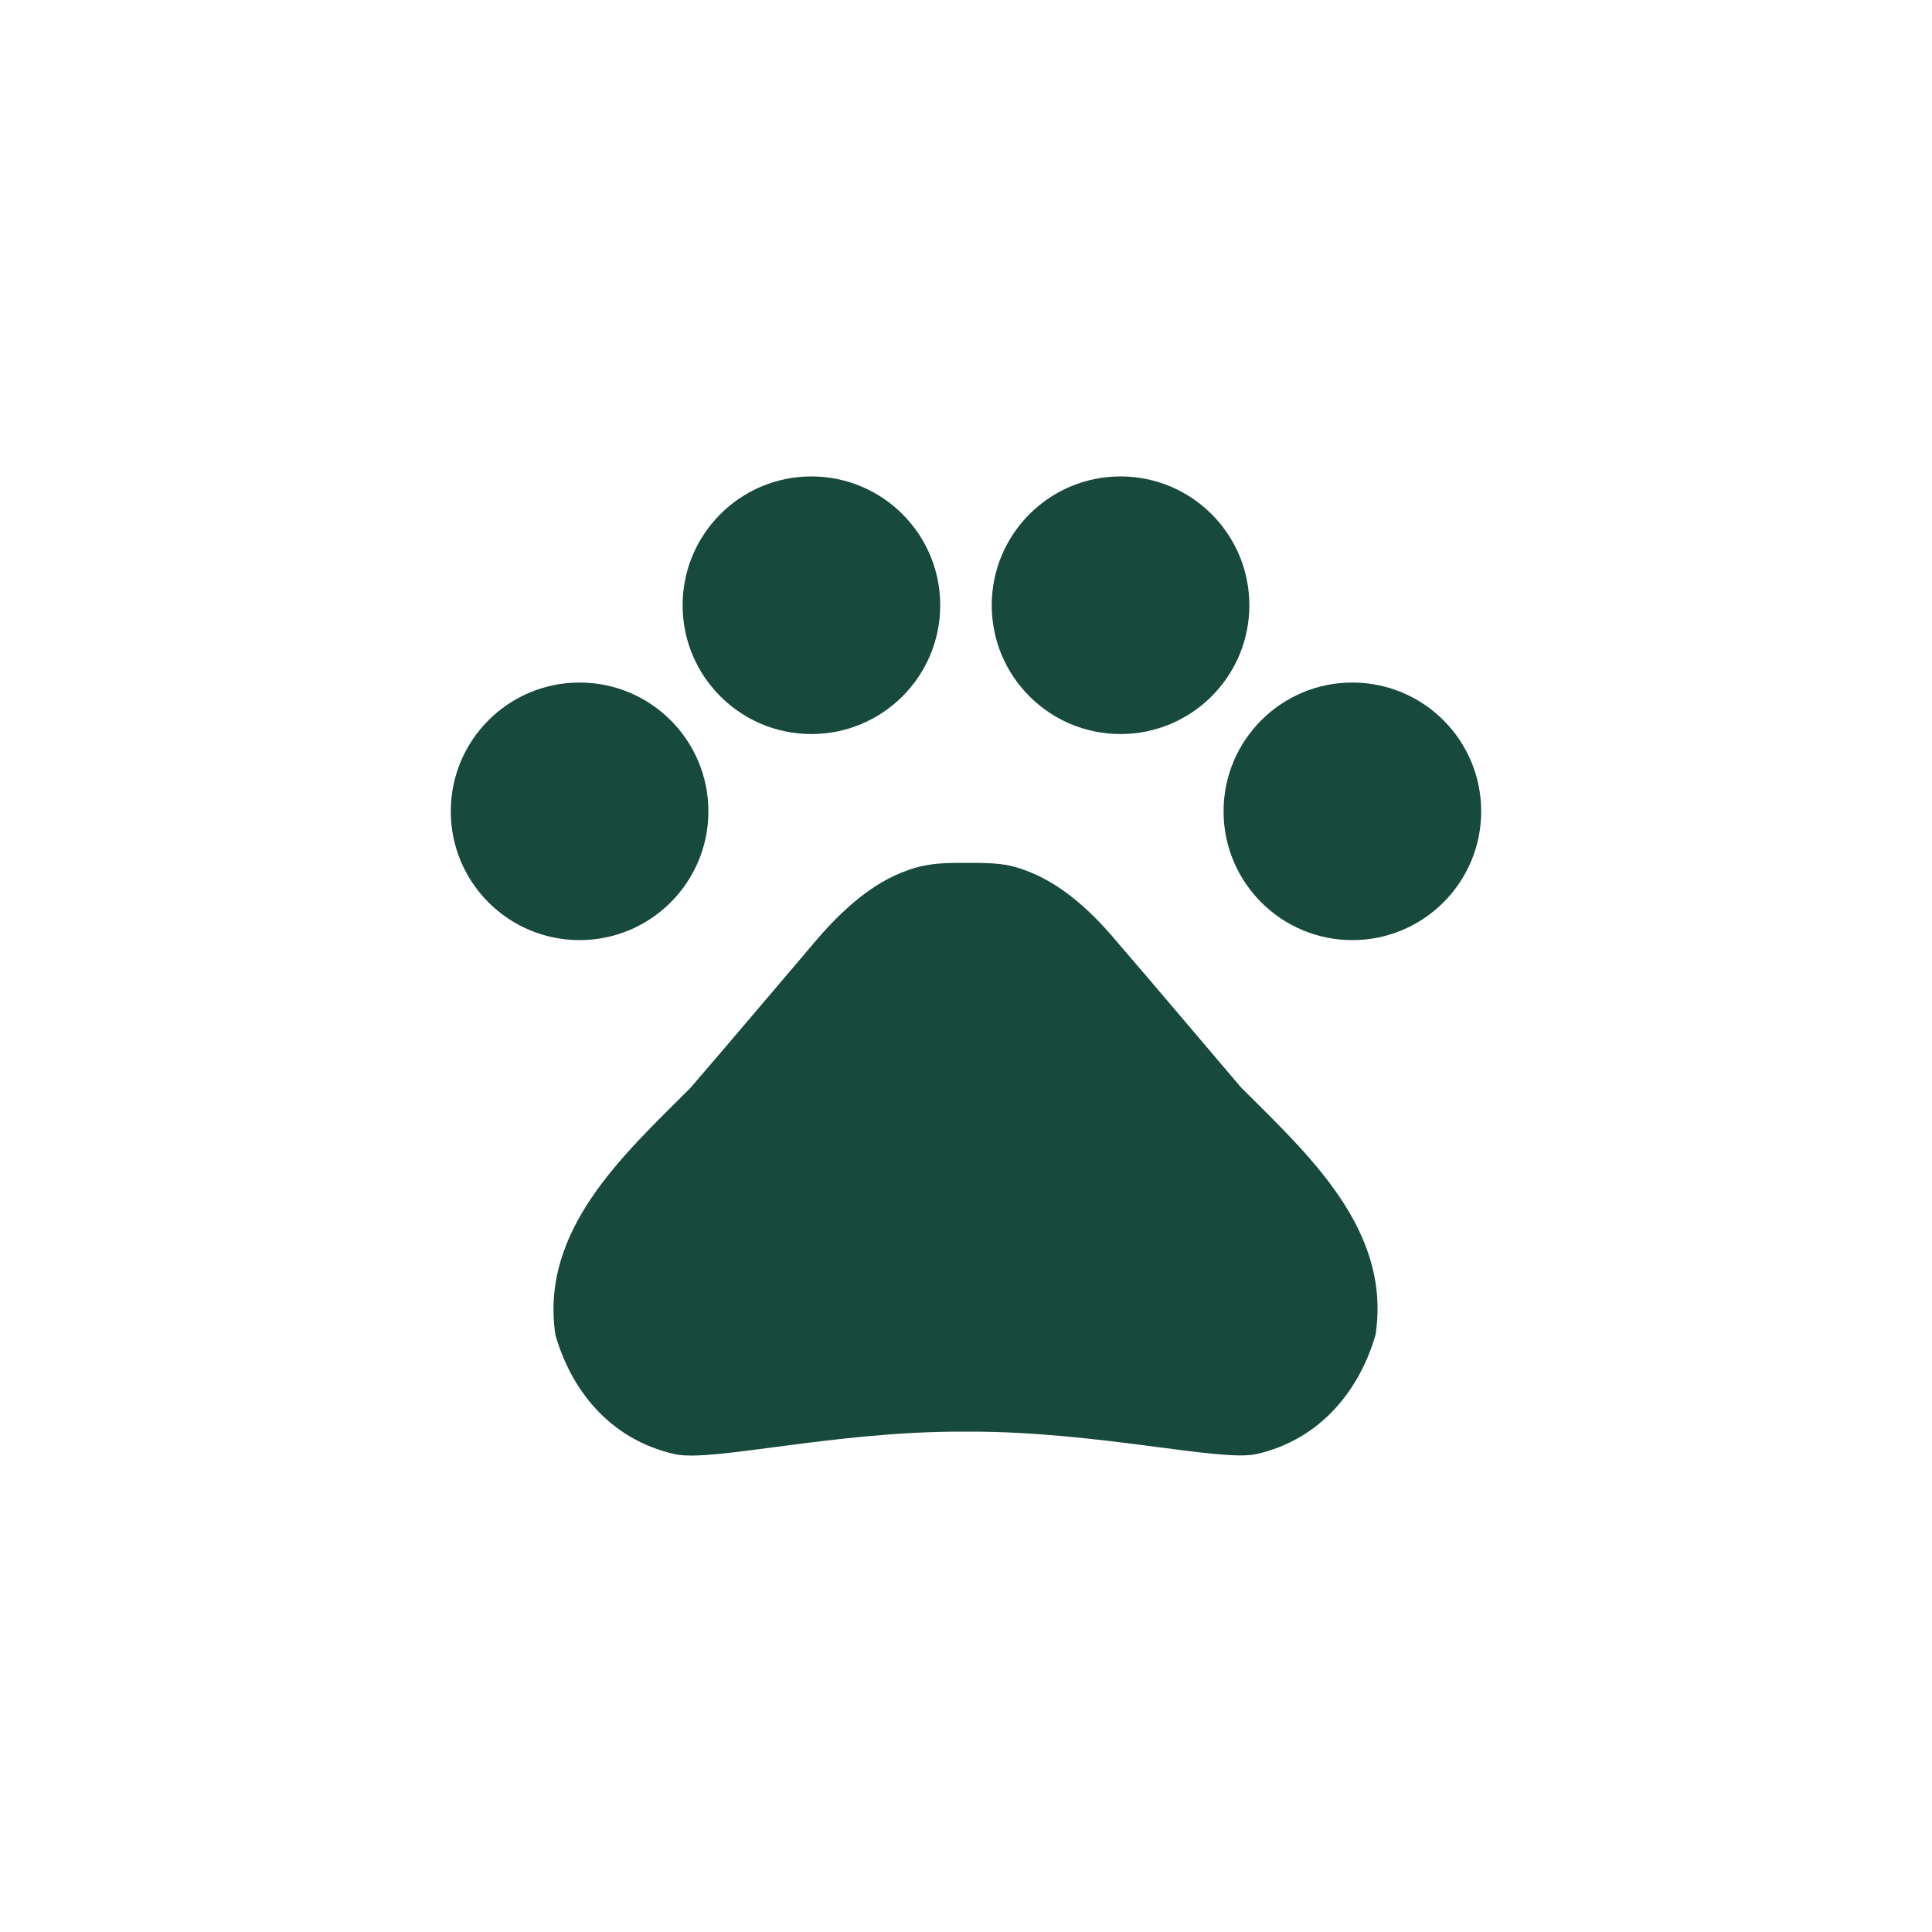
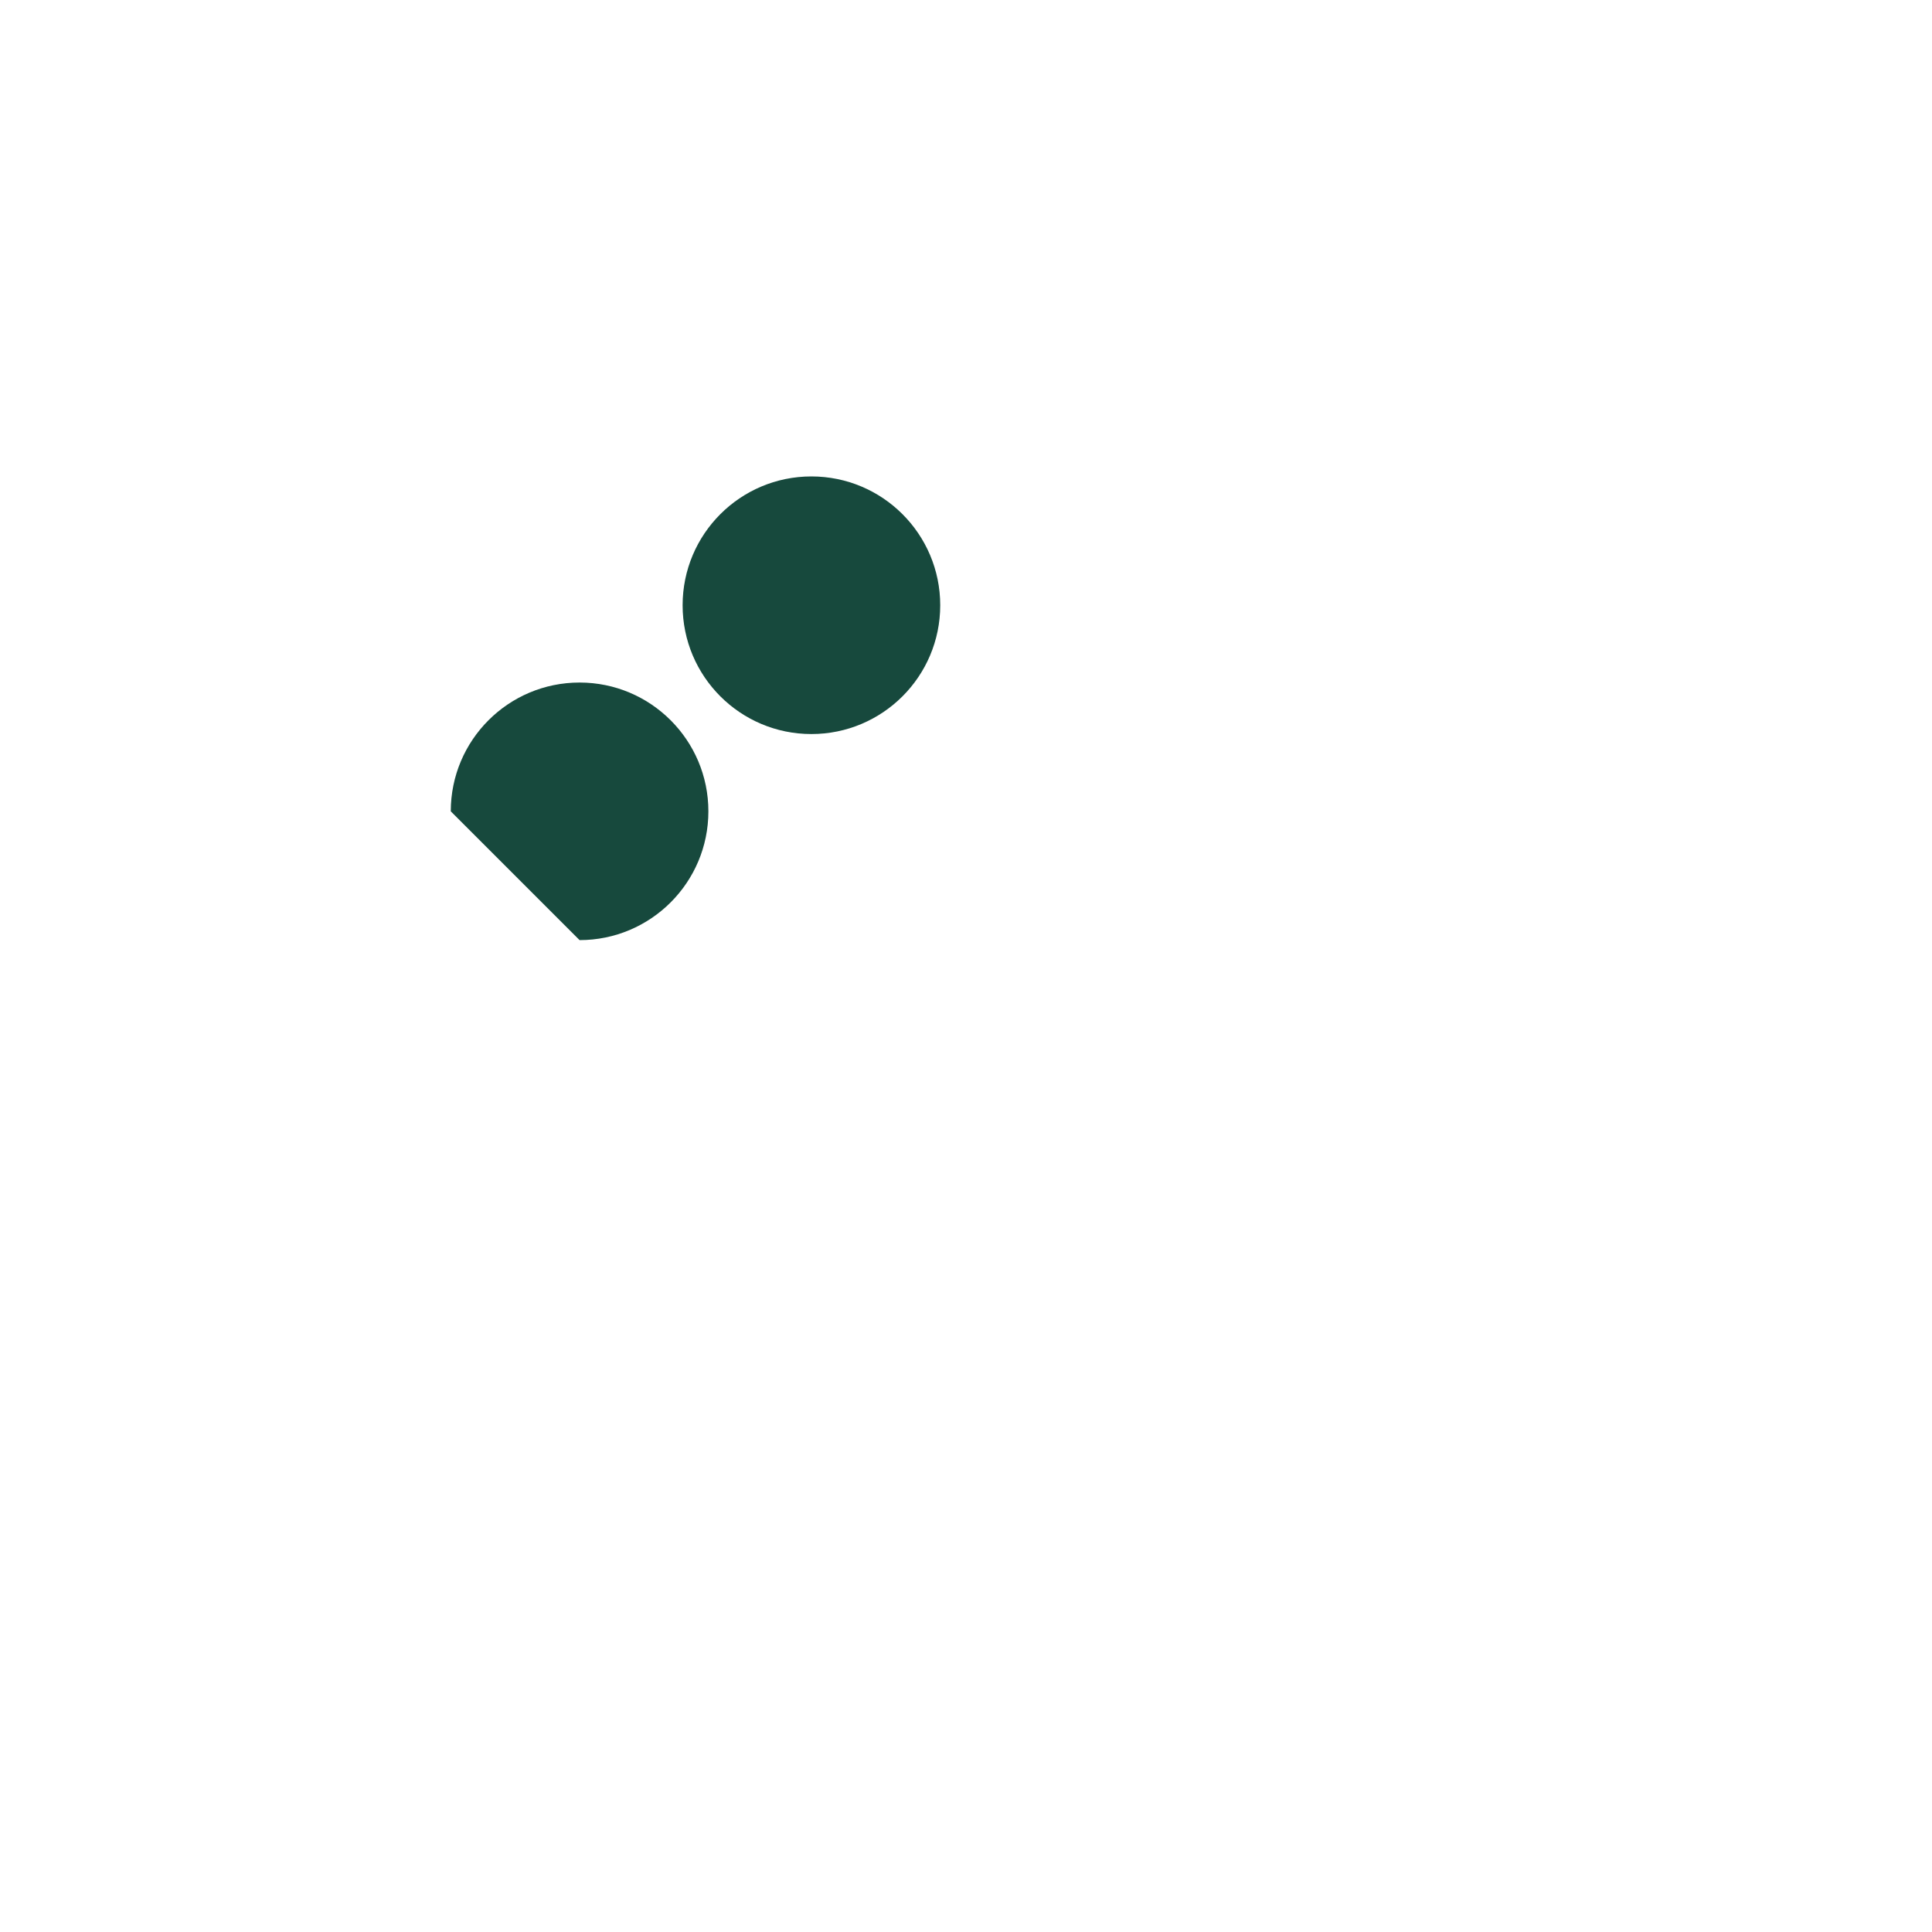
<svg xmlns="http://www.w3.org/2000/svg" width="50" height="50" viewBox="0 0 50 50" fill="none">
-   <path d="M14.999 24.33C16.84 24.33 18.333 22.838 18.333 20.997C18.333 19.156 16.84 17.664 14.999 17.664C13.158 17.664 11.666 19.156 11.666 20.997C11.666 22.838 13.158 24.33 14.999 24.33Z" fill="#17493D" />
+   <path d="M14.999 24.33C16.84 24.33 18.333 22.838 18.333 20.997C18.333 19.156 16.84 17.664 14.999 17.664C13.158 17.664 11.666 19.156 11.666 20.997Z" fill="#17493D" />
  <path d="M20.999 18.997C22.84 18.997 24.333 17.505 24.333 15.664C24.333 13.823 22.84 12.33 20.999 12.33C19.158 12.33 17.666 13.823 17.666 15.664C17.666 17.505 19.158 18.997 20.999 18.997Z" fill="#17493D" />
-   <path d="M28.999 18.997C30.84 18.997 32.333 17.505 32.333 15.664C32.333 13.823 30.84 12.33 28.999 12.33C27.158 12.33 25.666 13.823 25.666 15.664C25.666 17.505 27.158 18.997 28.999 18.997Z" fill="#17493D" />
-   <path d="M34.999 24.33C36.84 24.33 38.333 22.838 38.333 20.997C38.333 19.156 36.84 17.664 34.999 17.664C33.158 17.664 31.666 19.156 31.666 20.997C31.666 22.838 33.158 24.33 34.999 24.33Z" fill="#17493D" />
-   <path d="M32.119 28.144C30.959 26.784 29.986 25.624 28.813 24.264C28.199 23.544 27.413 22.824 26.479 22.504C26.333 22.45 26.186 22.41 26.039 22.384C25.706 22.33 25.346 22.33 24.999 22.33C24.653 22.33 24.293 22.33 23.946 22.397C23.799 22.424 23.653 22.464 23.506 22.517C22.573 22.837 21.799 23.557 21.173 24.277C20.013 25.637 19.039 26.797 17.866 28.157C16.119 29.904 13.973 31.837 14.373 34.544C14.759 35.904 15.733 37.25 17.479 37.637C18.453 37.837 21.559 37.05 24.866 37.05H25.106C28.413 37.05 31.519 37.824 32.493 37.637C34.239 37.25 35.213 35.89 35.599 34.544C36.013 31.824 33.866 29.89 32.119 28.144Z" fill="#17493D" />
</svg>